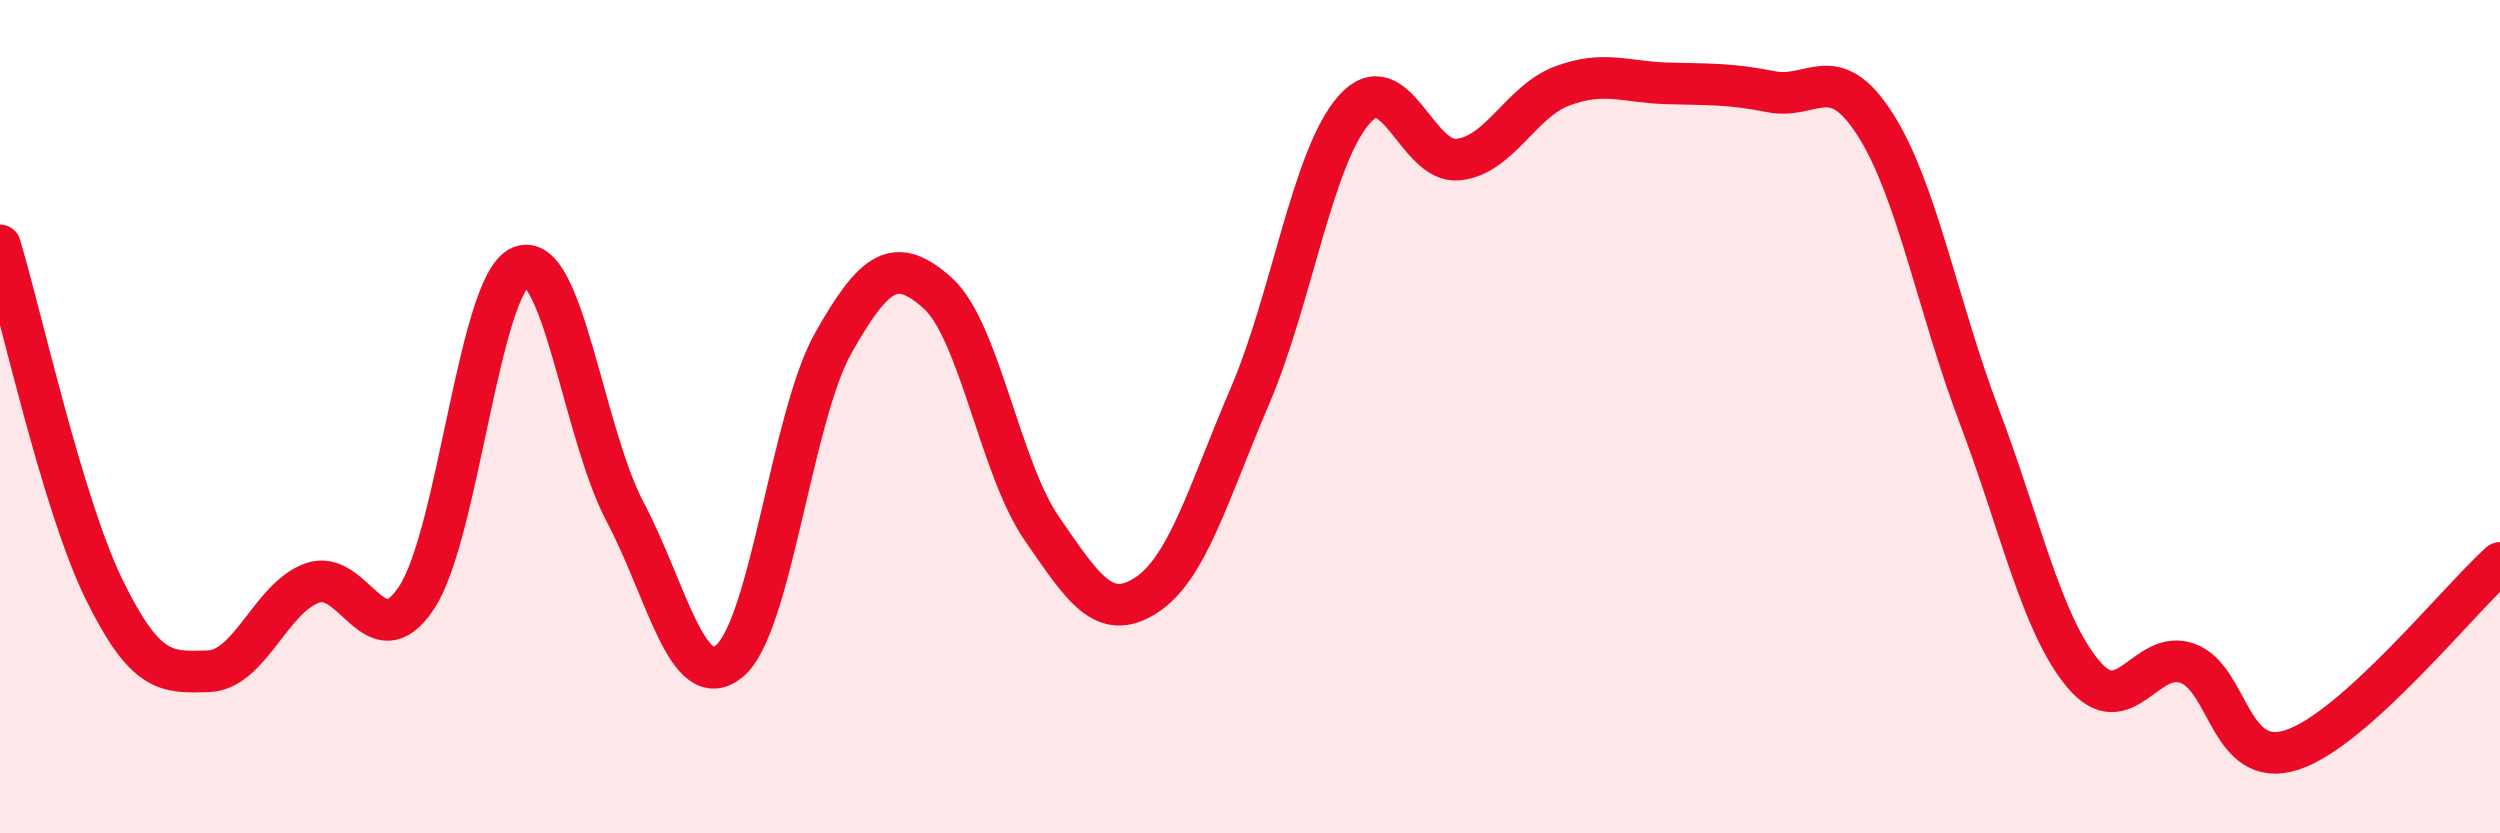
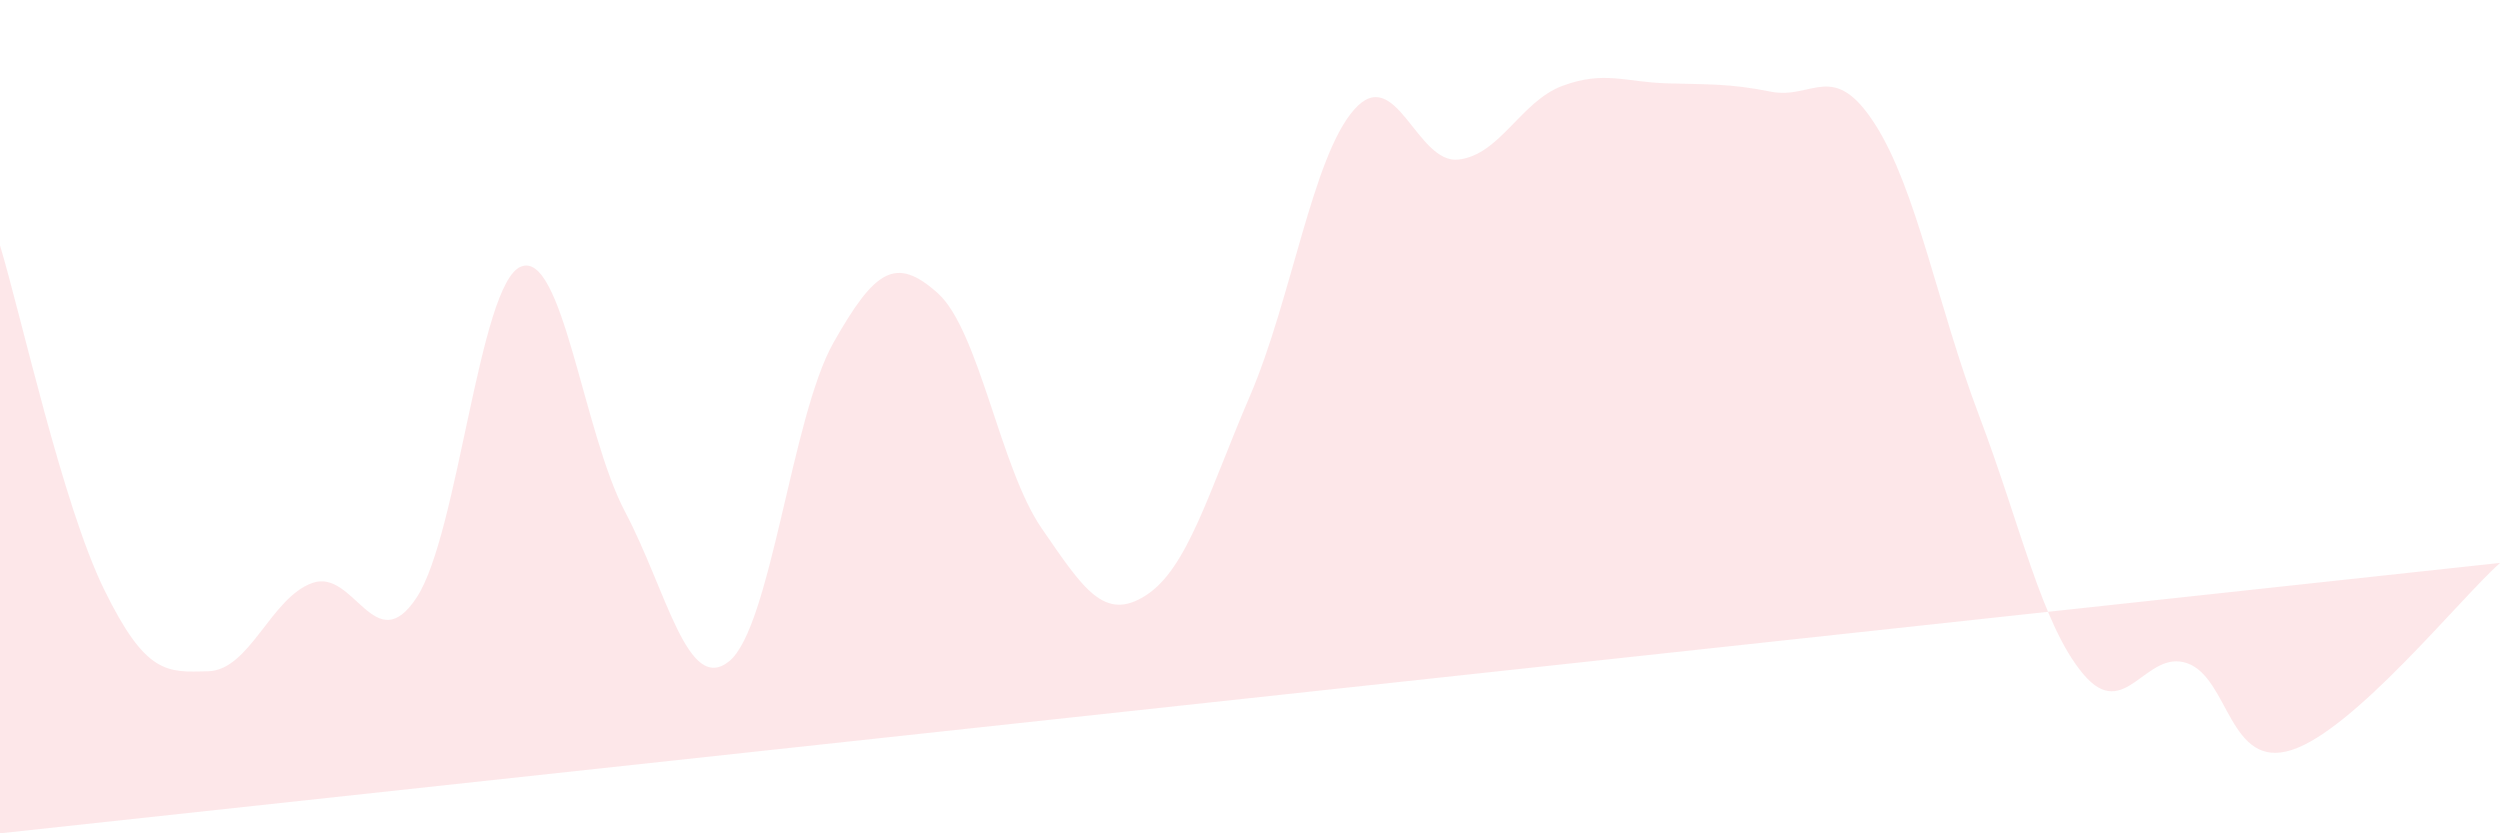
<svg xmlns="http://www.w3.org/2000/svg" width="60" height="20" viewBox="0 0 60 20">
-   <path d="M 0,5.89 C 0.5,7.54 1.5,12.11 2.5,14.15 C 3.5,16.19 4,16.14 5,16.11 C 6,16.08 6.5,14.34 7.5,13.99 C 8.5,13.64 9,15.86 10,14.34 C 11,12.82 11.5,6.81 12.5,6.4 C 13.5,5.99 14,10.39 15,12.28 C 16,14.17 16.5,16.68 17.5,15.87 C 18.5,15.06 19,10 20,8.23 C 21,6.46 21.5,6.14 22.5,7.03 C 23.5,7.92 24,11.23 25,12.68 C 26,14.13 26.5,14.93 27.5,14.29 C 28.5,13.65 29,11.83 30,9.5 C 31,7.17 31.5,3.76 32.5,2.63 C 33.5,1.5 34,3.94 35,3.83 C 36,3.72 36.5,2.43 37.5,2.06 C 38.5,1.69 39,1.97 40,2 C 41,2.03 41.5,2 42.5,2.2 C 43.5,2.4 44,1.42 45,2.98 C 46,4.54 46.5,7.34 47.5,9.98 C 48.5,12.62 49,14.99 50,16.18 C 51,17.37 51.5,15.56 52.5,15.92 C 53.5,16.28 53.5,18.48 55,18 C 56.5,17.52 59,14.41 60,13.51L60 20L0 20Z" fill="#EB0A25" opacity="0.1" stroke-linecap="round" stroke-linejoin="round" />
-   <path d="M 0,5.89 C 0.5,7.54 1.5,12.11 2.5,14.15 C 3.5,16.19 4,16.14 5,16.11 C 6,16.08 6.5,14.34 7.5,13.99 C 8.5,13.64 9,15.86 10,14.34 C 11,12.82 11.5,6.81 12.5,6.4 C 13.5,5.99 14,10.39 15,12.28 C 16,14.17 16.5,16.68 17.5,15.87 C 18.5,15.06 19,10 20,8.23 C 21,6.46 21.5,6.14 22.5,7.03 C 23.5,7.92 24,11.23 25,12.68 C 26,14.13 26.5,14.93 27.5,14.29 C 28.5,13.65 29,11.83 30,9.5 C 31,7.17 31.5,3.76 32.5,2.63 C 33.5,1.5 34,3.94 35,3.83 C 36,3.72 36.5,2.43 37.5,2.06 C 38.5,1.69 39,1.97 40,2 C 41,2.03 41.5,2 42.5,2.2 C 43.5,2.4 44,1.42 45,2.98 C 46,4.54 46.5,7.34 47.5,9.98 C 48.5,12.62 49,14.99 50,16.18 C 51,17.37 51.5,15.56 52.5,15.92 C 53.5,16.28 53.5,18.48 55,18 C 56.5,17.52 59,14.41 60,13.51" stroke="#EB0A25" stroke-width="1" fill="none" stroke-linecap="round" stroke-linejoin="round" />
+   <path d="M 0,5.89 C 0.5,7.54 1.5,12.11 2.5,14.15 C 3.5,16.19 4,16.14 5,16.11 C 6,16.08 6.5,14.34 7.5,13.99 C 8.5,13.64 9,15.86 10,14.34 C 11,12.82 11.5,6.81 12.5,6.4 C 13.5,5.99 14,10.39 15,12.28 C 16,14.17 16.5,16.68 17.5,15.87 C 18.5,15.06 19,10 20,8.23 C 21,6.46 21.5,6.14 22.5,7.03 C 23.5,7.92 24,11.23 25,12.68 C 26,14.13 26.5,14.93 27.5,14.29 C 28.5,13.65 29,11.83 30,9.5 C 31,7.17 31.5,3.76 32.5,2.63 C 33.5,1.5 34,3.94 35,3.83 C 36,3.72 36.5,2.43 37.5,2.06 C 38.5,1.69 39,1.97 40,2 C 41,2.03 41.5,2 42.5,2.2 C 43.5,2.4 44,1.42 45,2.98 C 46,4.54 46.5,7.34 47.5,9.98 C 48.5,12.62 49,14.99 50,16.18 C 51,17.37 51.5,15.56 52.5,15.92 C 53.5,16.28 53.5,18.48 55,18 C 56.5,17.52 59,14.41 60,13.51L0 20Z" fill="#EB0A25" opacity="0.1" stroke-linecap="round" stroke-linejoin="round" />
</svg>